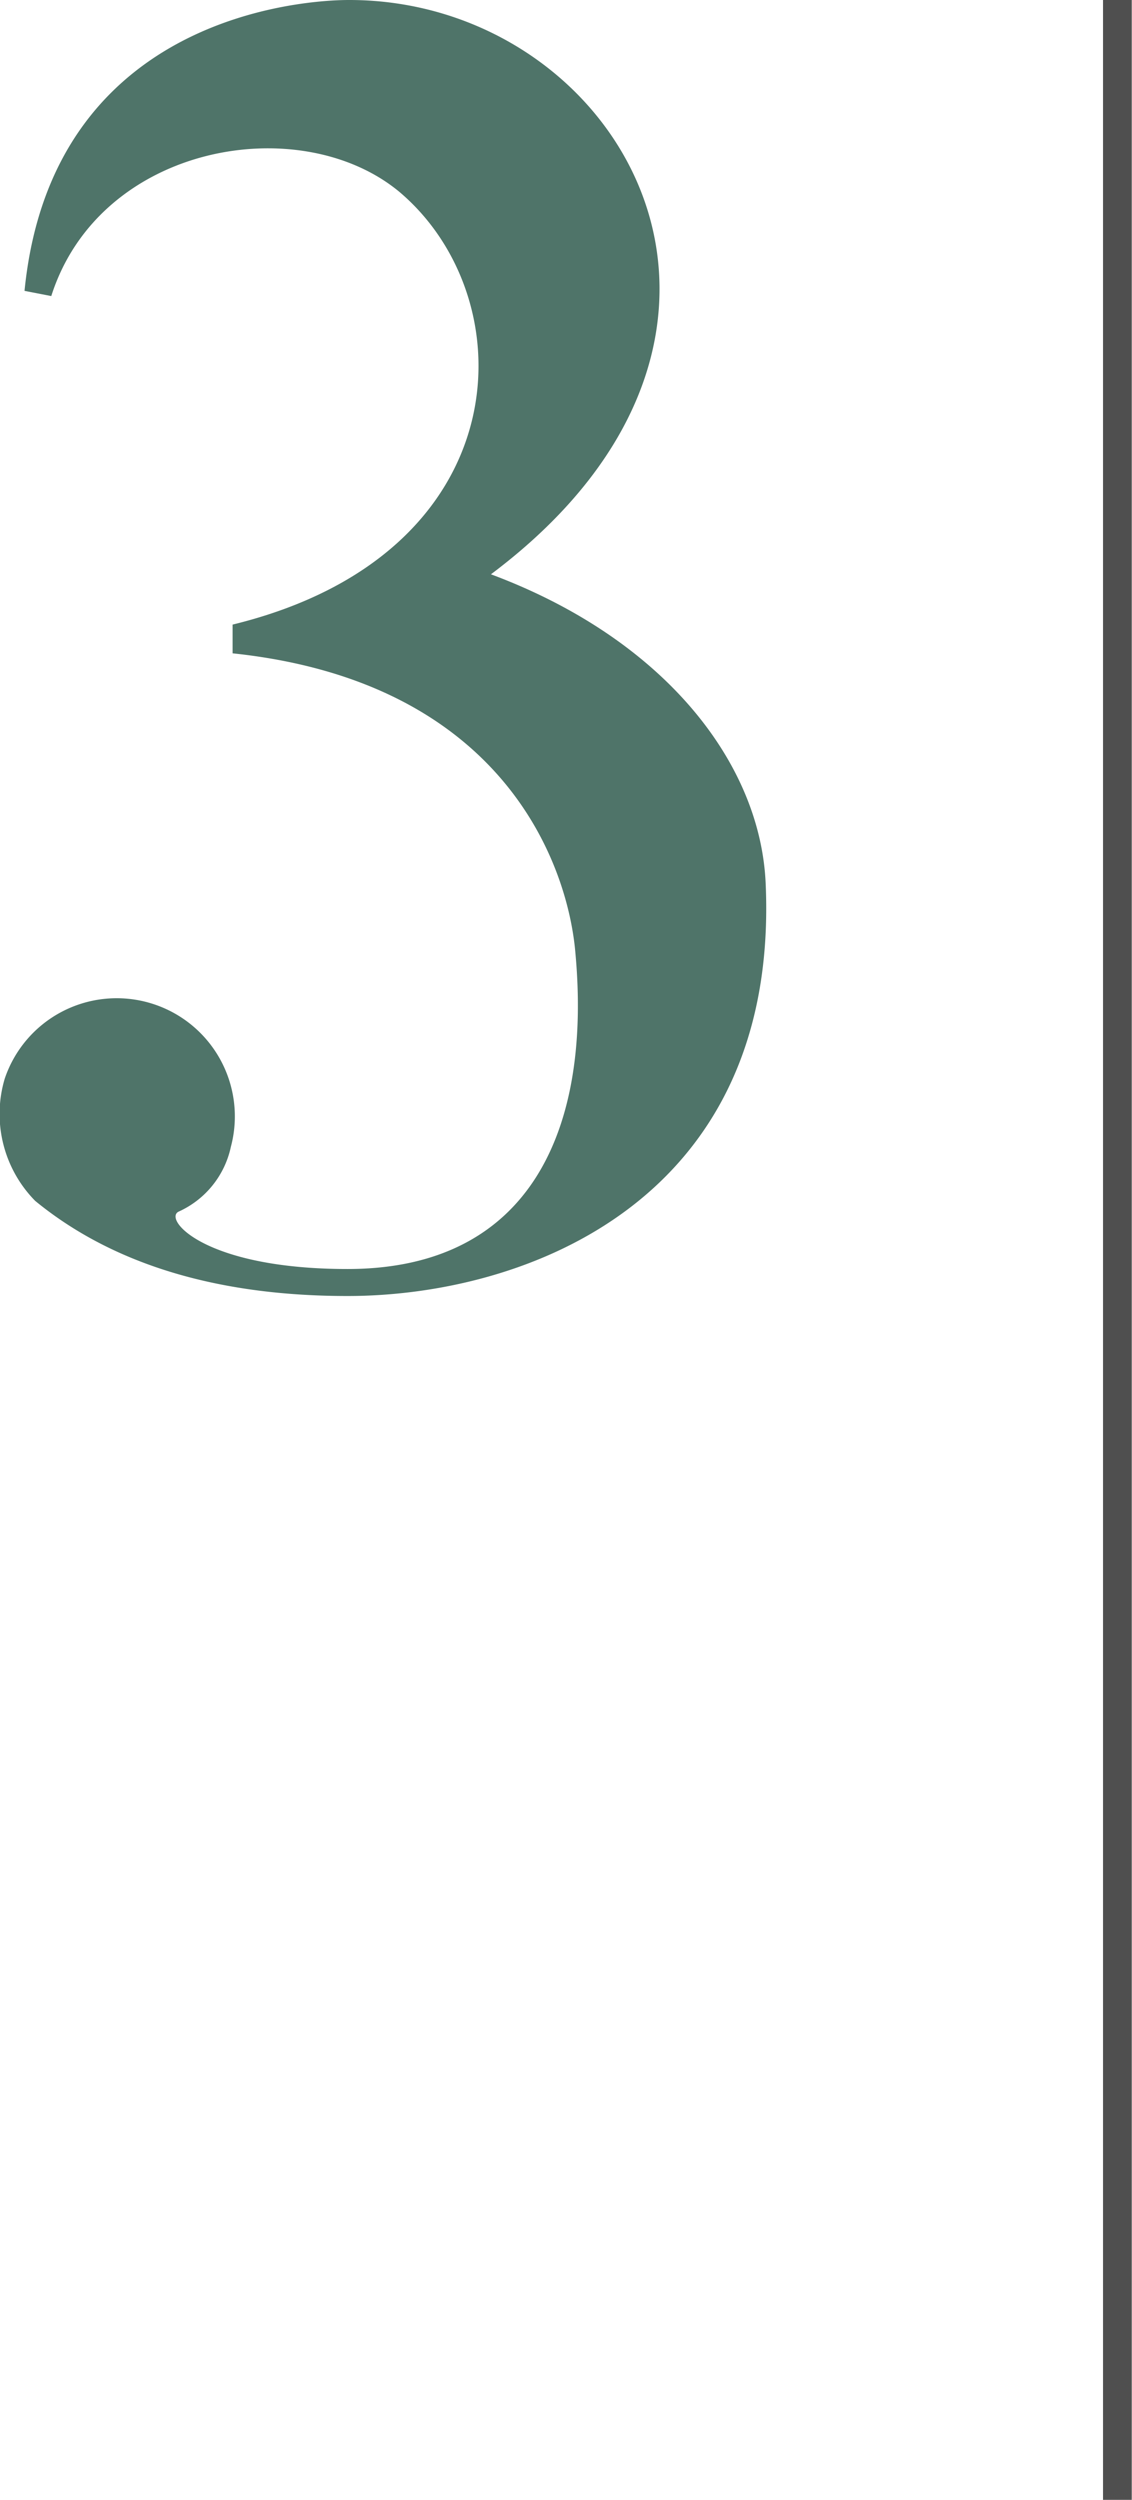
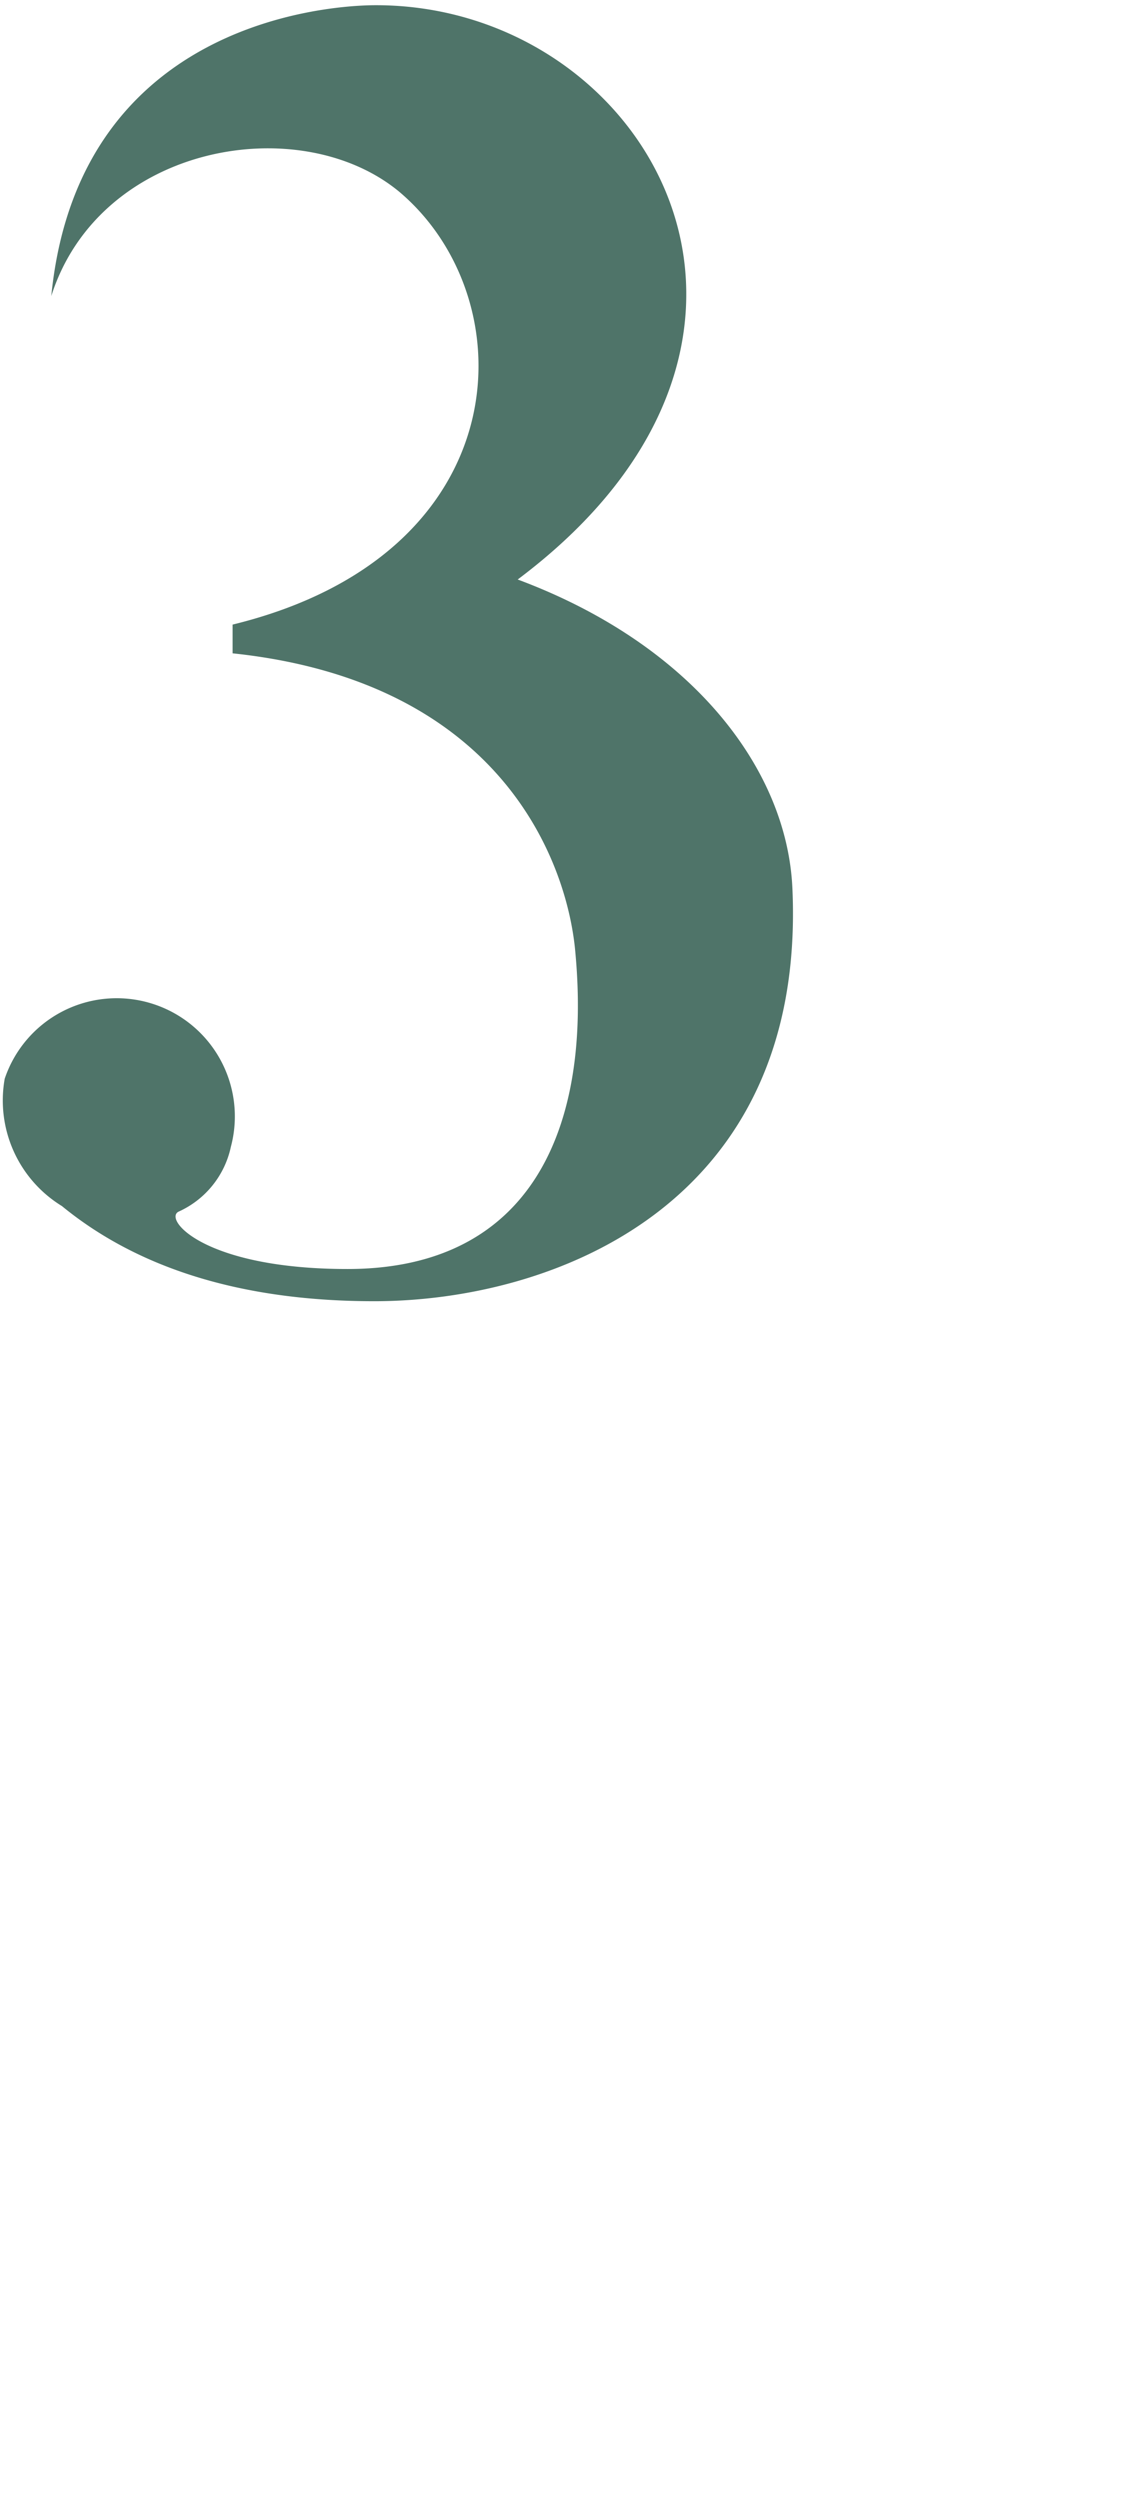
<svg xmlns="http://www.w3.org/2000/svg" id="Layer_1" data-name="Layer 1" viewBox="0 0 45.7 100.9">
  <defs>
    <style>.cls-1{fill:#4f7469;}.cls-2{fill:#4f4f4f;}</style>
  </defs>
-   <path class="cls-1" d="M27.46,61.16a4.77,4.77,0,0,1,9.13,2.75,3.72,3.72,0,0,1-2.1,2.61c-.65.29,1,2.32,6.81,2.32,7.39,0,9.85-5.65,9.2-12.75-.29-3.48-2.83-10.94-13.84-12.1V42.83C48.25,40,48.54,29.72,43.4,25.37c-4-3.33-12.1-1.95-14.06,4.2l-1.08-.21c1.16-11.74,12.46-11.74,13.11-11.74,10.94,0,18.76,13.4,5.72,23.18,7,2.61,10.87,7.61,11.09,12.46.58,12.83-9.71,16.67-16.88,16.67-5.73,0-9.78-1.52-12.61-3.84A5,5,0,0,1,27.46,61.16Z" transform="translate(-27.27 -17.62)" />
-   <rect class="cls-2" x="44.53" width="1.16" height="100.9" />
+   <path class="cls-1" d="M27.46,61.16a4.77,4.77,0,0,1,9.13,2.75,3.72,3.72,0,0,1-2.1,2.61c-.65.29,1,2.32,6.81,2.32,7.39,0,9.85-5.65,9.2-12.75-.29-3.48-2.83-10.94-13.84-12.1V42.83C48.25,40,48.54,29.72,43.4,25.37c-4-3.33-12.1-1.95-14.06,4.2c1.16-11.74,12.46-11.74,13.11-11.74,10.94,0,18.76,13.4,5.72,23.18,7,2.61,10.87,7.61,11.09,12.46.58,12.83-9.71,16.67-16.88,16.67-5.73,0-9.78-1.52-12.61-3.84A5,5,0,0,1,27.46,61.16Z" transform="translate(-27.27 -17.62)" />
</svg>